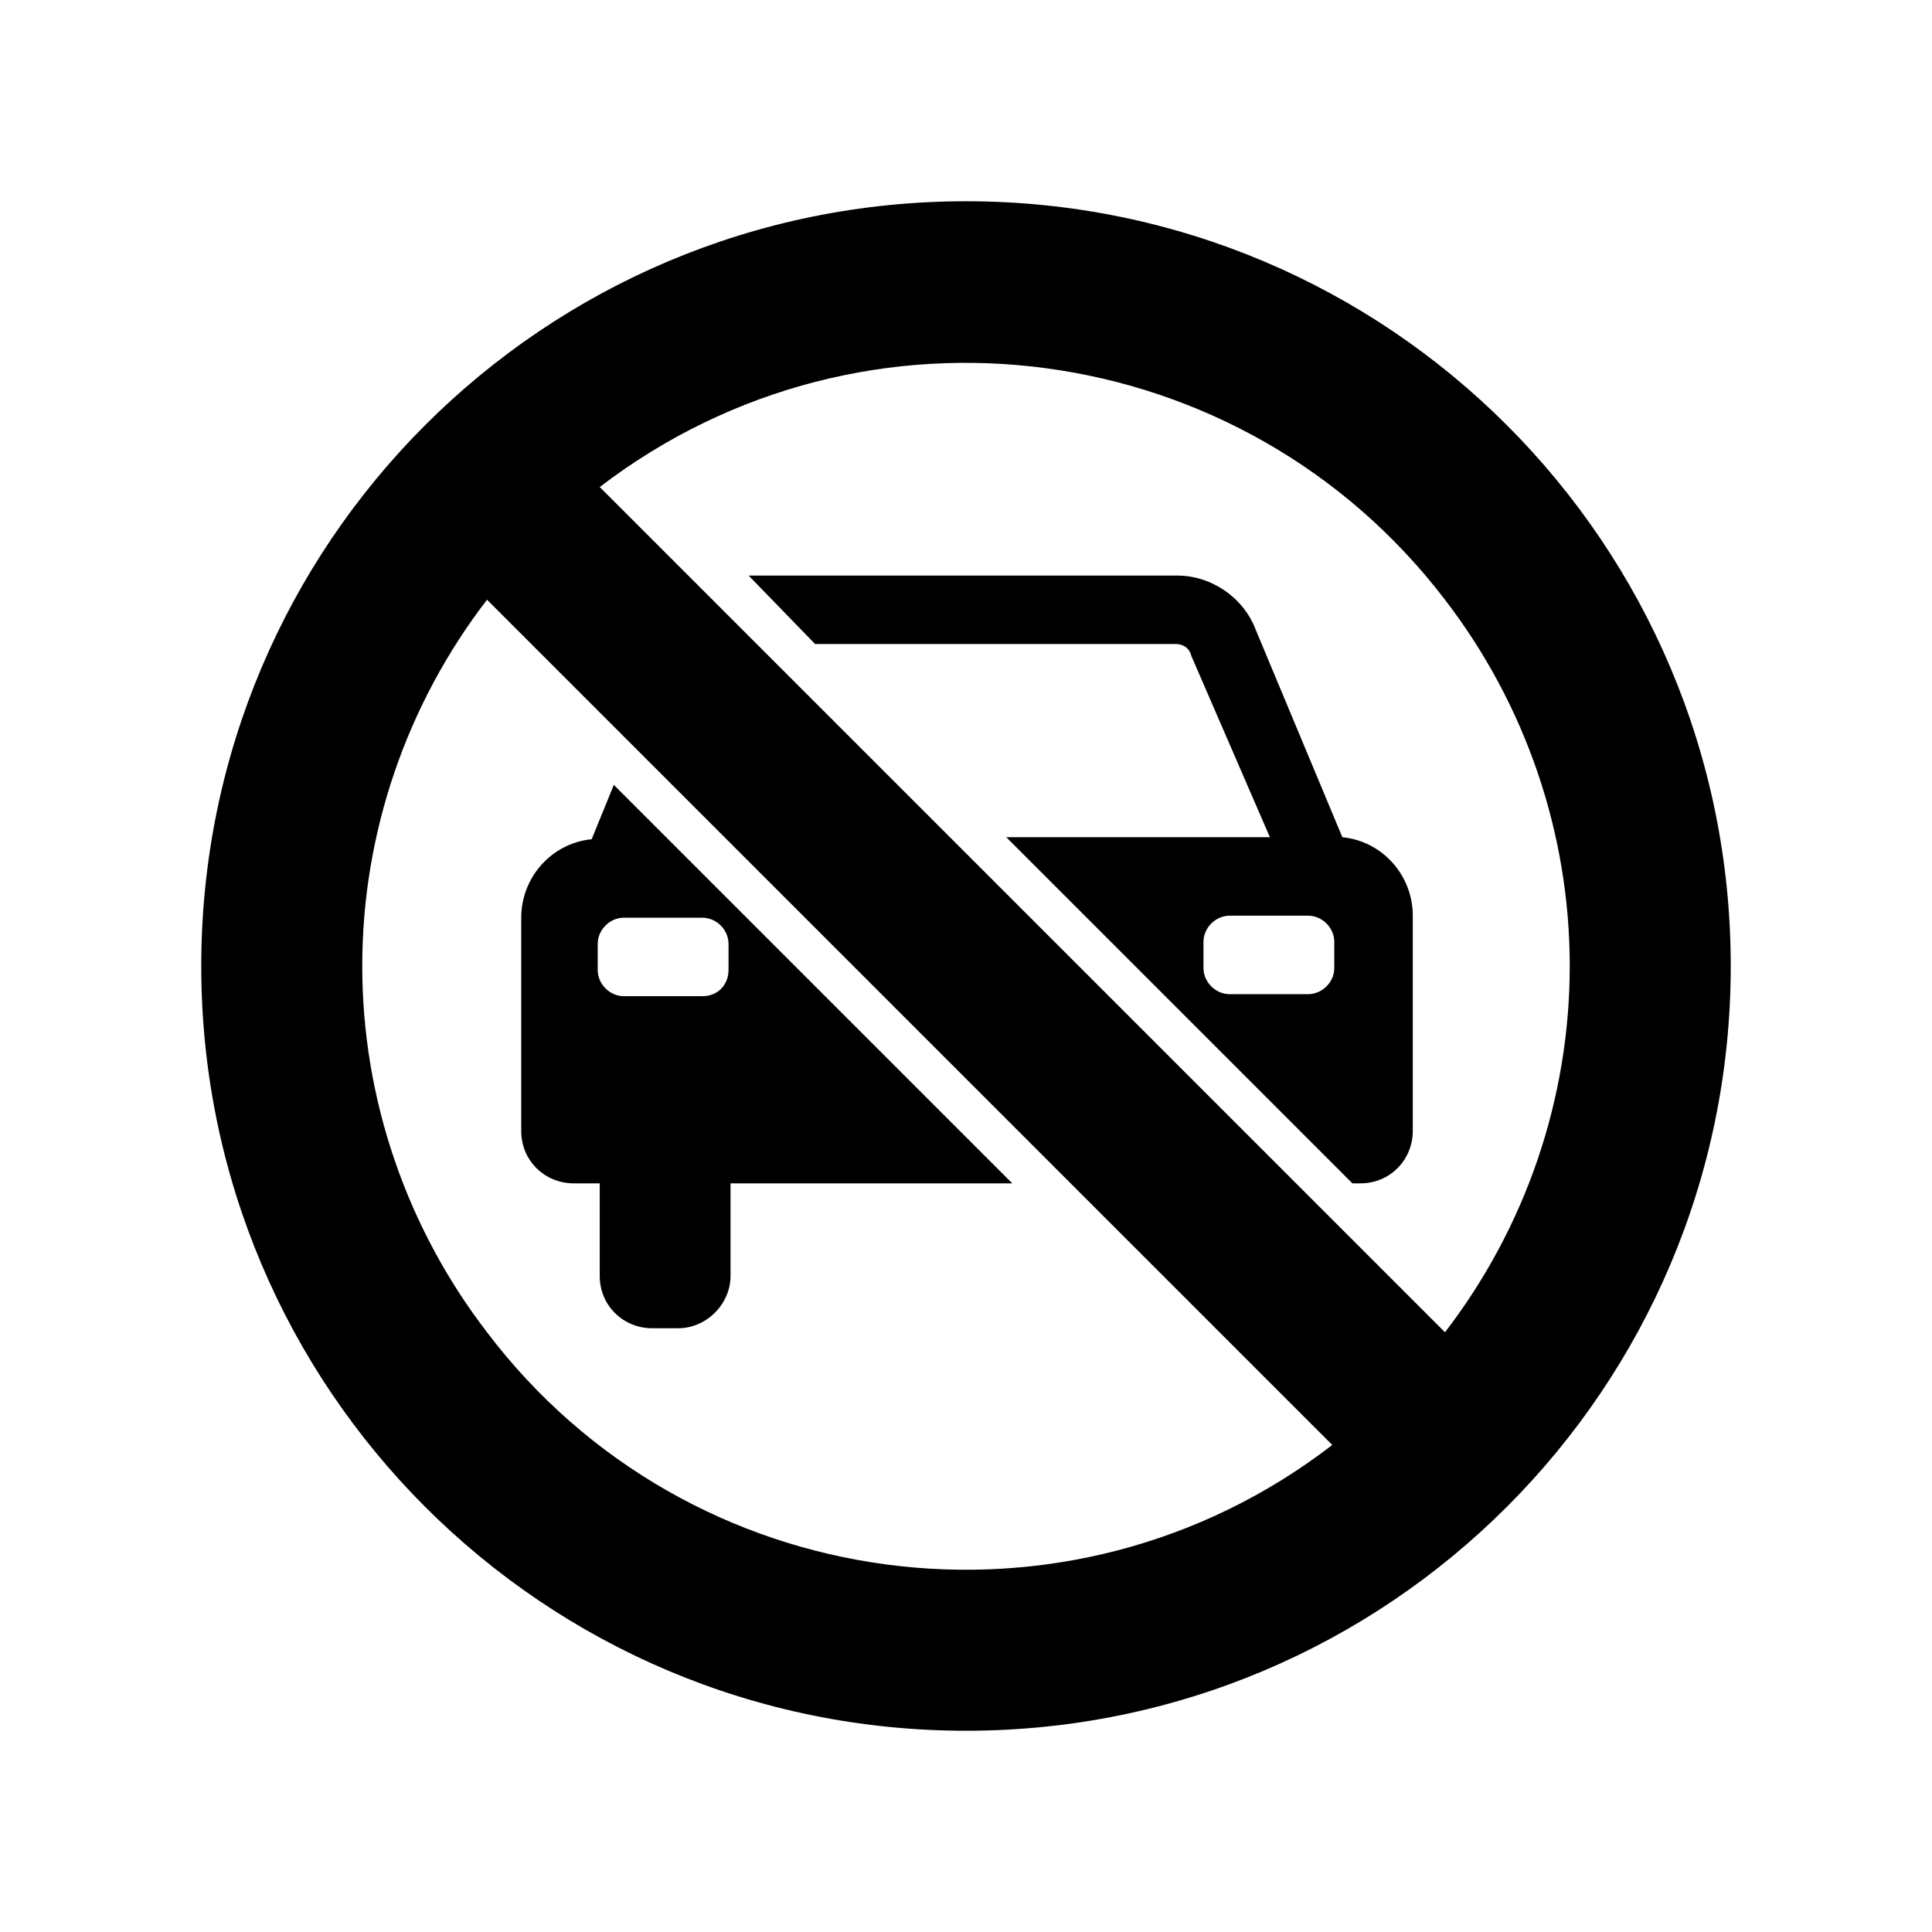
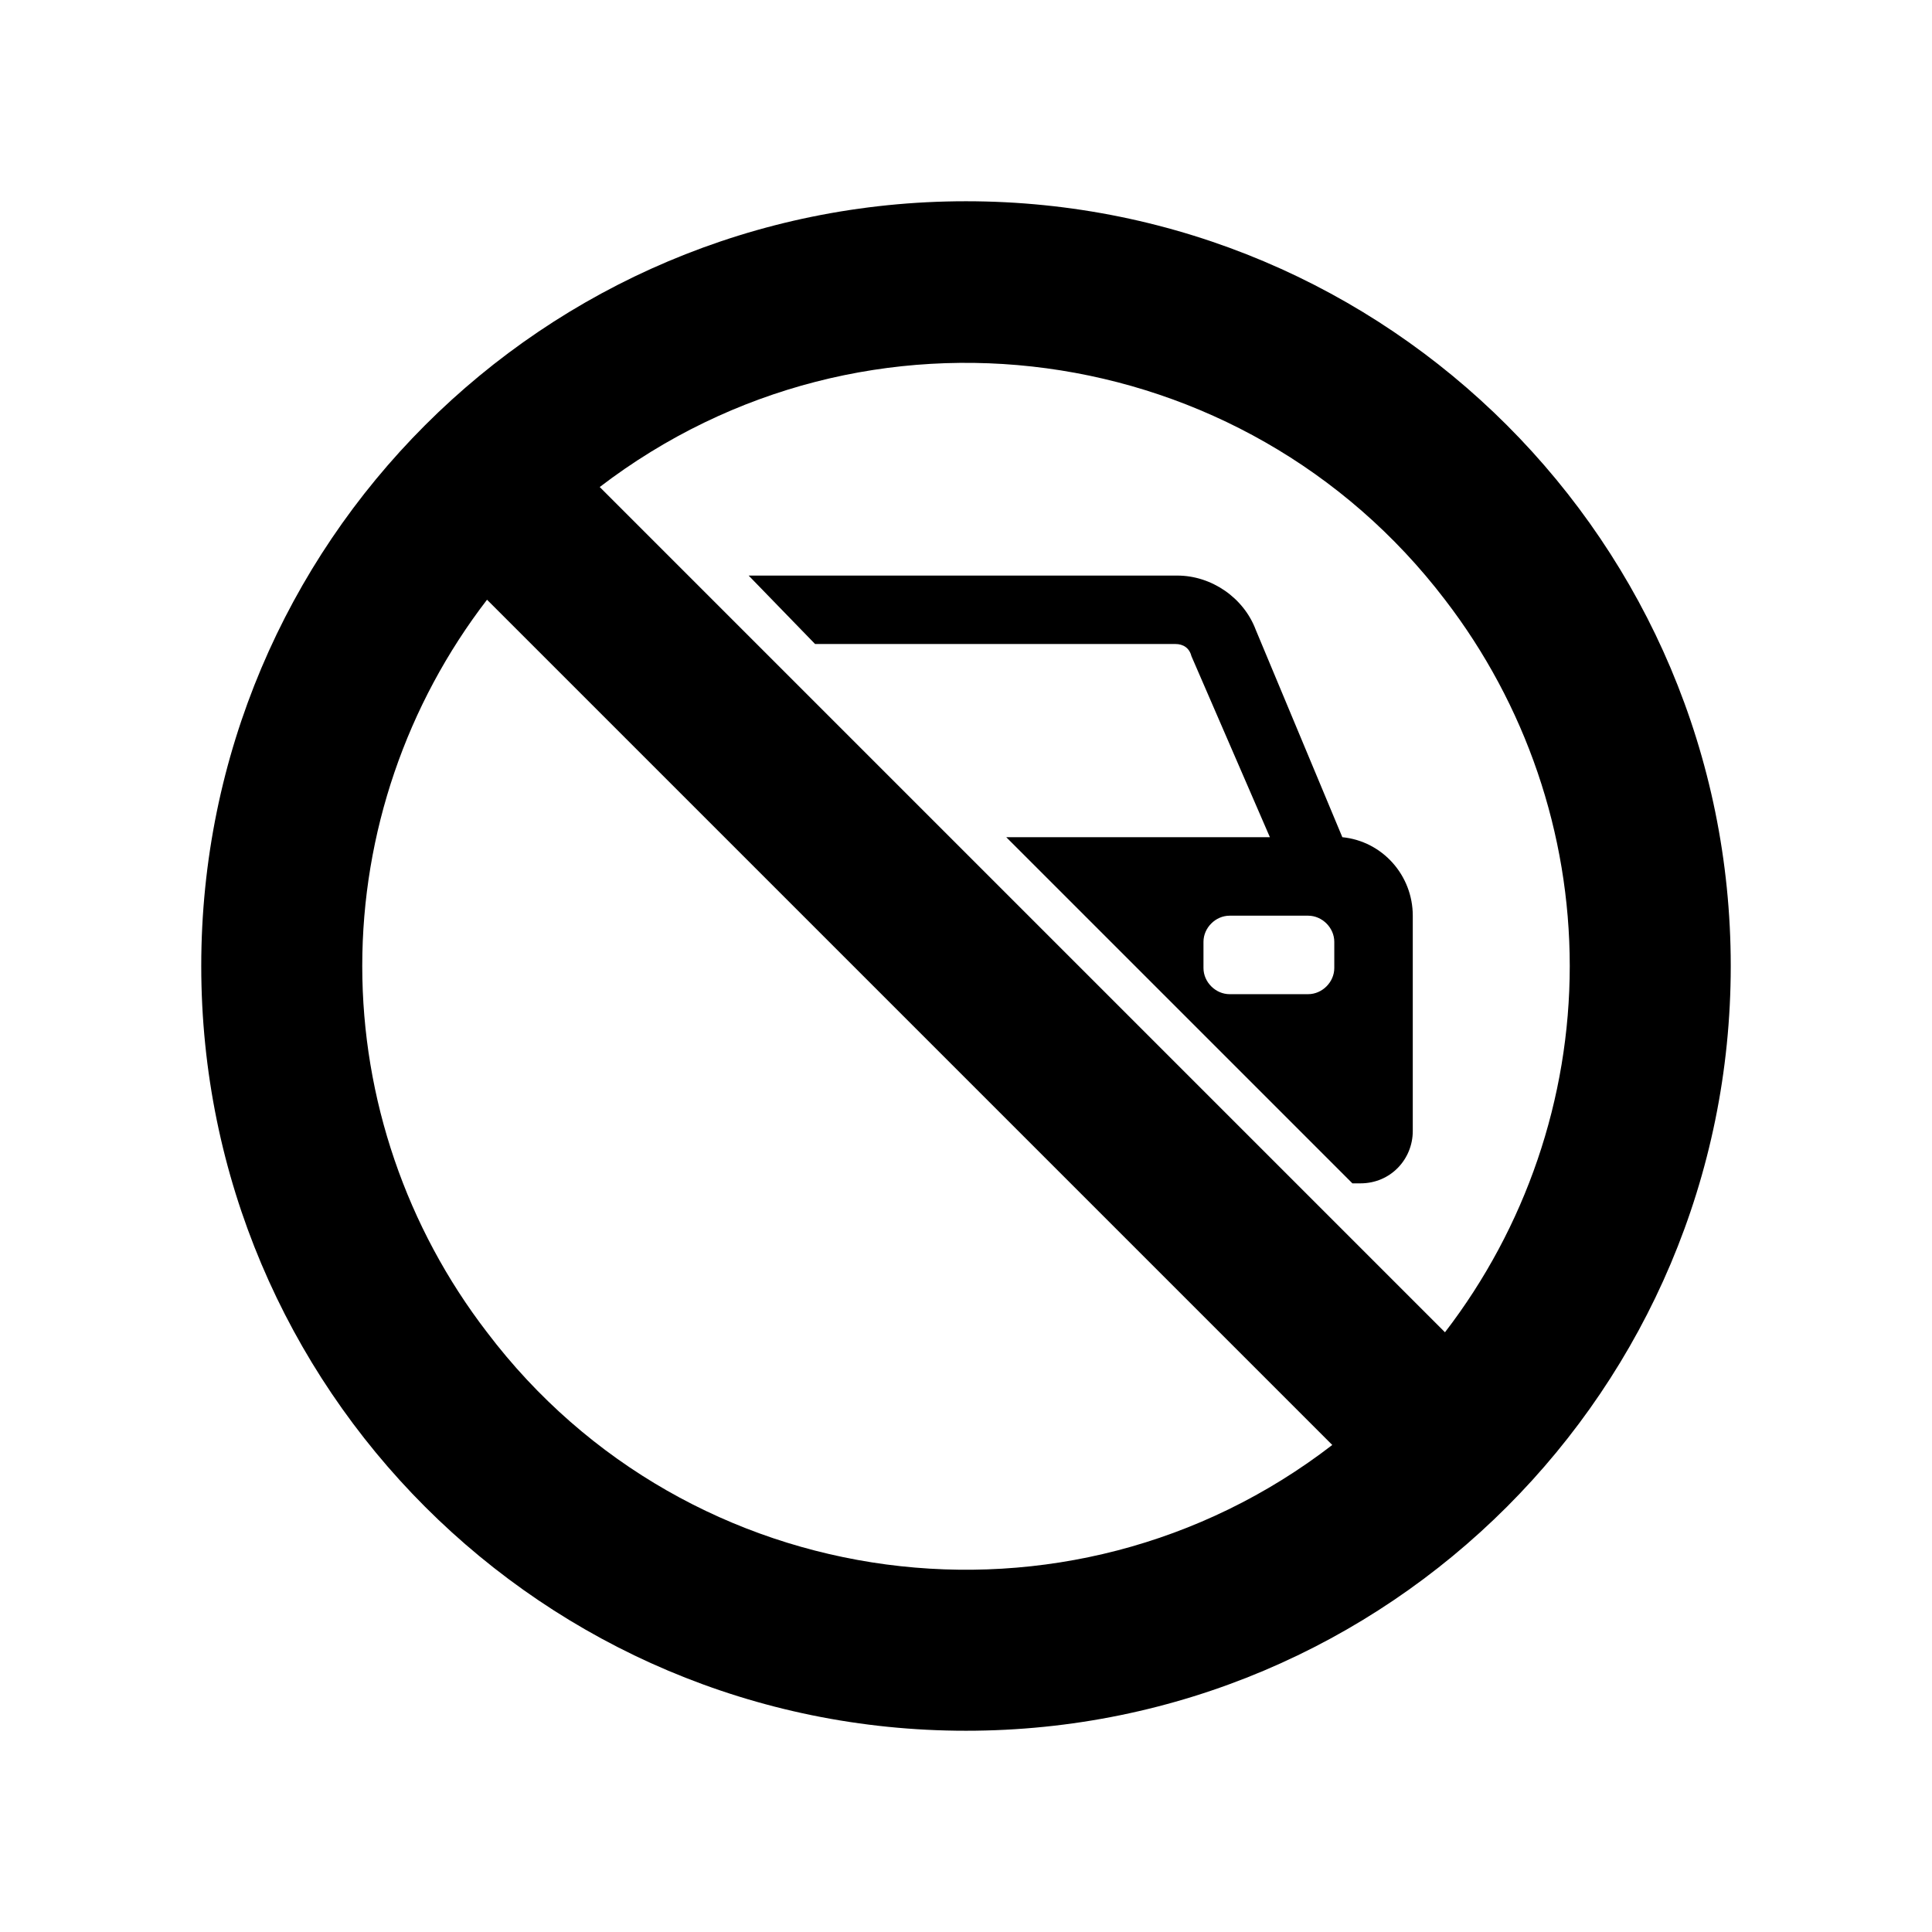
<svg xmlns="http://www.w3.org/2000/svg" width="96" height="96" xml:space="preserve" overflow="hidden">
  <g transform="translate(-24 -24)">
    <g>
-       <path d="M57 65.5 54.5 63 53.4 65.7C51.4 65.9 49.9 67.6 49.9 69.6L49.9 80.2C49.9 81.7 51.1 82.8 52.5 82.8L53.8 82.8 53.8 87.4C53.8 88.9 55 90 56.4 90L57.7 90C59.1 90 60.3 88.8 60.3 87.4L60.3 82.8 74.3 82.8 57 65.5ZM58.9 73.5 55 73.5C54.3 73.5 53.7 72.9 53.7 72.2L53.7 70.9C53.7 70.2 54.3 69.6 55 69.6L58.9 69.6C59.6 69.6 60.2 70.2 60.2 70.9L60.2 72.2C60.2 72.9 59.7 73.5 58.9 73.5Z" fill="#000000" fill-rule="nonzero" fill-opacity="1" />
      <path d="M64.5 56 82.4 56C82.8 56 83.1 56.2 83.2 56.6L87.1 65.6 74 65.6 91.2 82.8 91.6 82.8C93.1 82.8 94.2 81.6 94.2 80.2L94.2 69.5C94.2 67.5 92.7 65.8 90.7 65.6L86.4 55.3C85.8 53.7 84.2 52.6 82.5 52.6L61.6 52.6C61.5 52.6 61.3 52.6 61.2 52.6L64.5 56ZM90.3 70.8 90.3 72.1C90.3 72.8 89.7 73.4 89 73.4L85.1 73.4C84.4 73.4 83.8 72.8 83.8 72.1L83.8 70.8C83.8 70.1 84.4 69.5 85.1 69.5L89 69.5C89.7 69.5 90.3 70.1 90.3 70.8Z" fill="#000000" fill-rule="nonzero" fill-opacity="1" />
-       <path d="M72 34C51 34 34 51 34 72 34 93 51 110 72 110 93 110 110 93 110 72 110 72 110 72 110 72 110 51 93 34 72 34 72 34 72 34 72 34ZM102 72C102 78.6 99.8 85 95.8 90.2L53.8 48.2C67 38.1 85.8 40.7 95.8 53.8 99.8 59 102 65.4 102 72ZM42 72C42 65.4 44.2 59 48.2 53.8L90.2 95.8C77.1 105.9 58.2 103.4 48.2 90.2 44.2 85 42 78.6 42 72Z" fill="#000000" fill-rule="nonzero" fill-opacity="1" />
+       <path d="M72 34C51 34 34 51 34 72 34 93 51 110 72 110 93 110 110 93 110 72 110 72 110 72 110 72 110 51 93 34 72 34 72 34 72 34 72 34ZM102 72C102 78.6 99.8 85 95.8 90.2L53.8 48.2C67 38.1 85.8 40.7 95.8 53.8 99.8 59 102 65.4 102 72M42 72C42 65.4 44.2 59 48.2 53.8L90.2 95.8C77.1 105.9 58.2 103.4 48.2 90.2 44.2 85 42 78.6 42 72Z" fill="#000000" fill-rule="nonzero" fill-opacity="1" />
    </g>
  </g>
</svg>